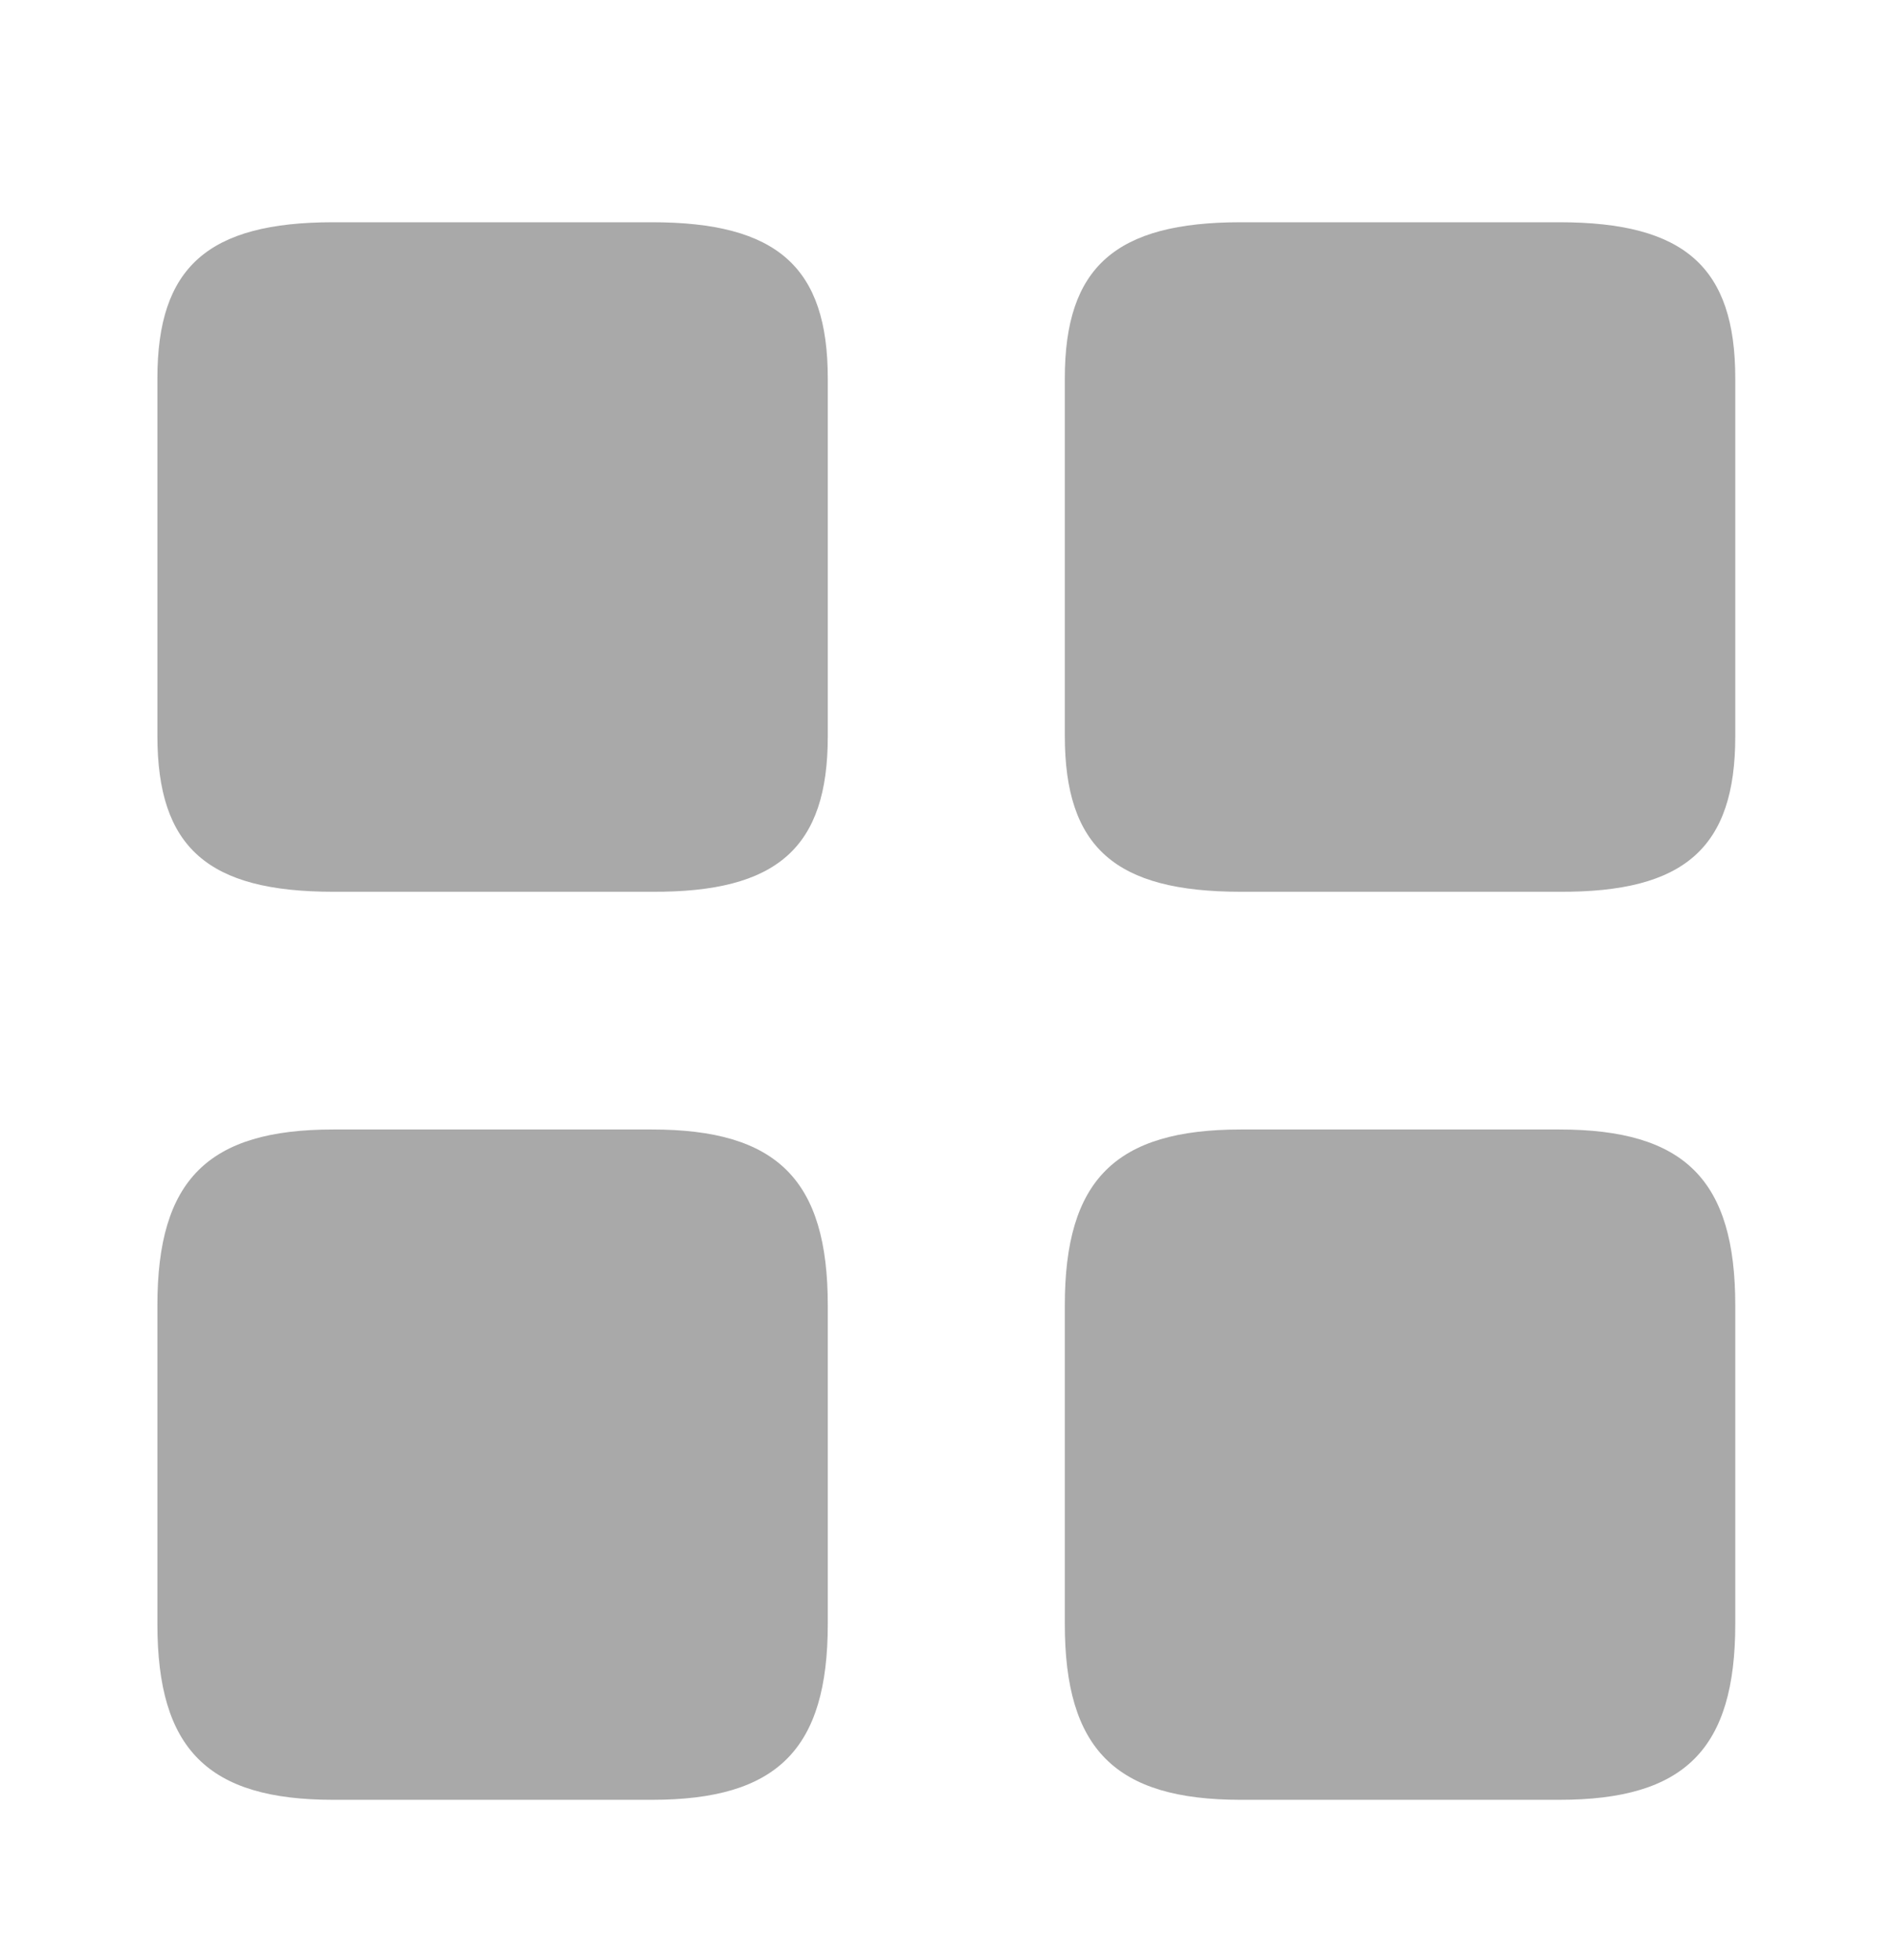
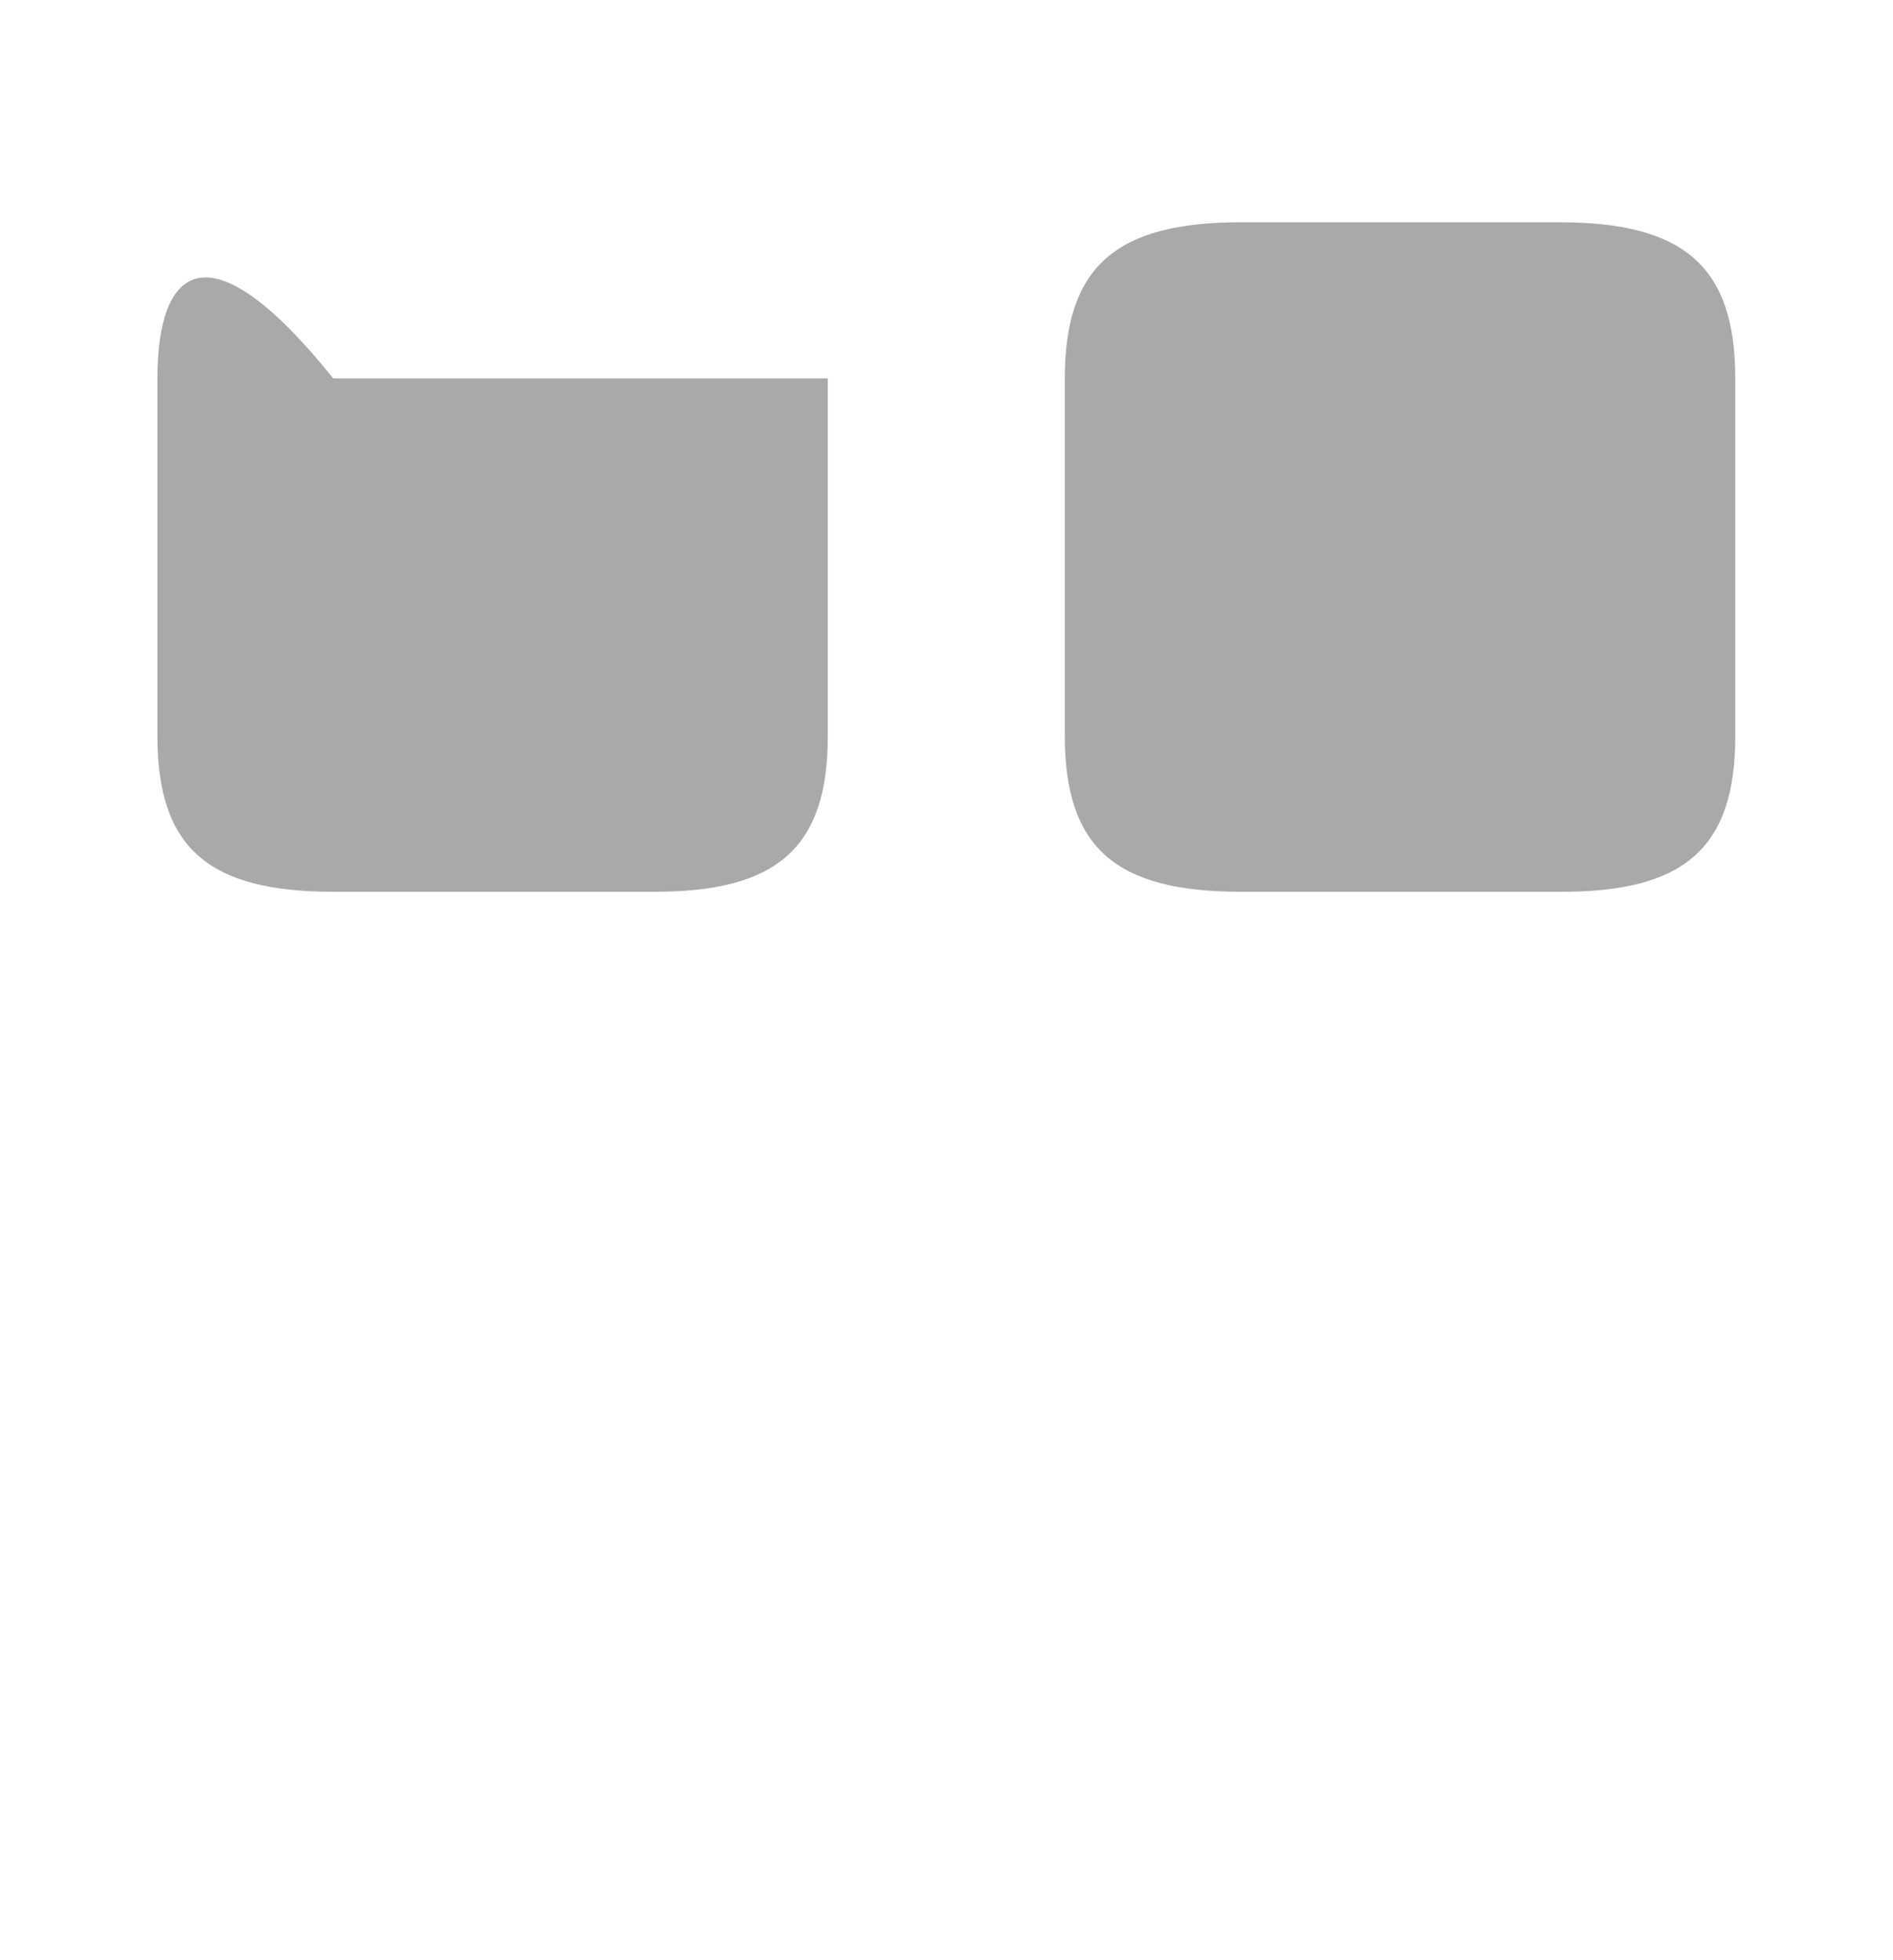
<svg xmlns="http://www.w3.org/2000/svg" width="28" height="29" viewBox="0 0 28 29" fill="none">
  <path d="M25.667 10.895V5.598C25.667 3.953 24.92 3.288 23.065 3.288H18.352C16.497 3.288 15.75 3.953 15.75 5.598V10.883C15.75 12.54 16.497 13.193 18.352 13.193H23.065C24.92 13.204 25.667 12.54 25.667 10.895Z" fill="#A9A9A9" />
-   <path d="M25.667 24.025V19.312C25.667 17.457 24.92 16.71 23.065 16.71H18.352C16.497 16.71 15.75 17.457 15.75 19.312V24.025C15.75 25.88 16.497 26.627 18.352 26.627H23.065C24.92 26.627 25.667 25.88 25.667 24.025Z" fill="#A9A9A9" />
-   <path d="M12.244 10.895V5.598C12.244 3.953 11.498 3.288 9.643 3.288H4.929C3.074 3.288 2.328 3.953 2.328 5.598V10.883C2.328 12.54 3.074 13.193 4.929 13.193H9.643C11.498 13.204 12.244 12.54 12.244 10.895Z" fill="#A9A9A9" />
-   <path d="M12.244 24.025V19.312C12.244 17.457 11.498 16.71 9.643 16.71H4.929C3.074 16.71 2.328 17.457 2.328 19.312V24.025C2.328 25.88 3.074 26.627 4.929 26.627H9.643C11.498 26.627 12.244 25.88 12.244 24.025Z" fill="#A9A9A9" />
+   <path d="M12.244 10.895V5.598H4.929C3.074 3.288 2.328 3.953 2.328 5.598V10.883C2.328 12.54 3.074 13.193 4.929 13.193H9.643C11.498 13.204 12.244 12.54 12.244 10.895Z" fill="#A9A9A9" />
</svg>